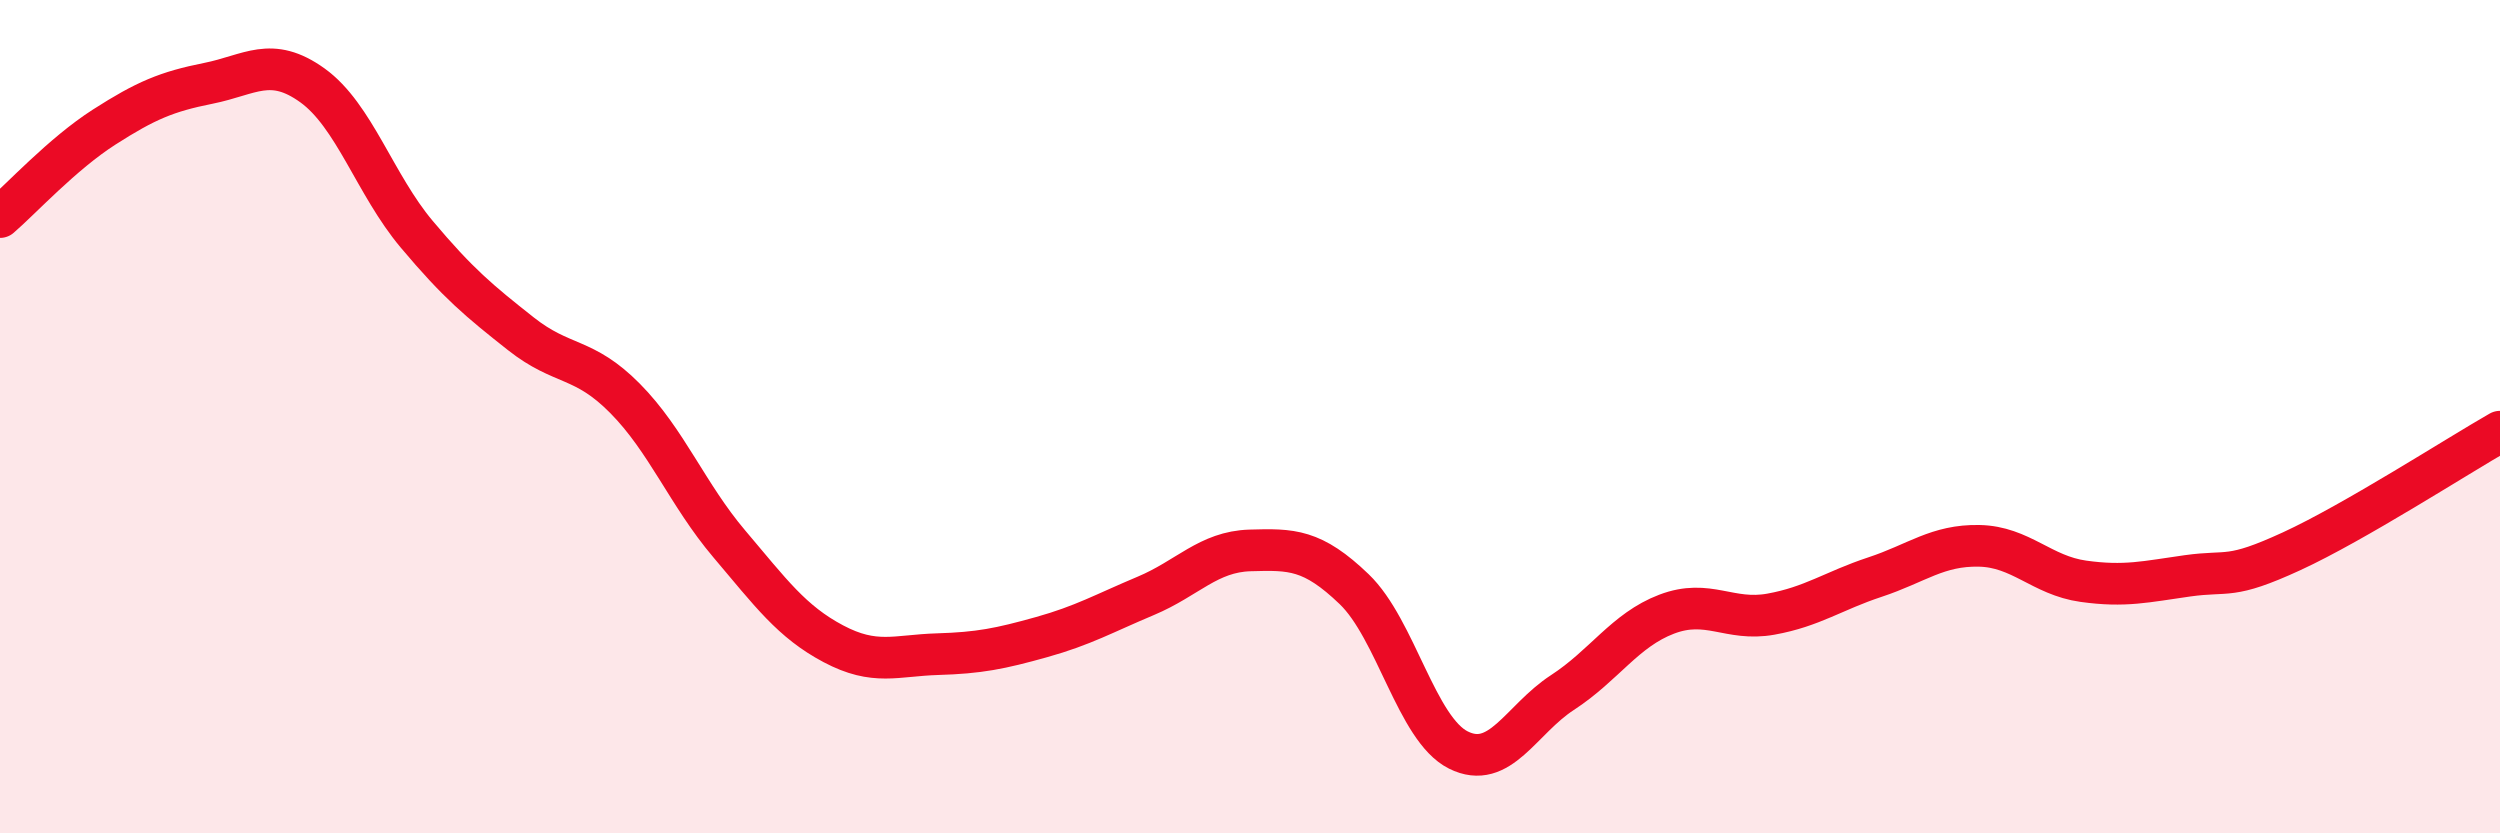
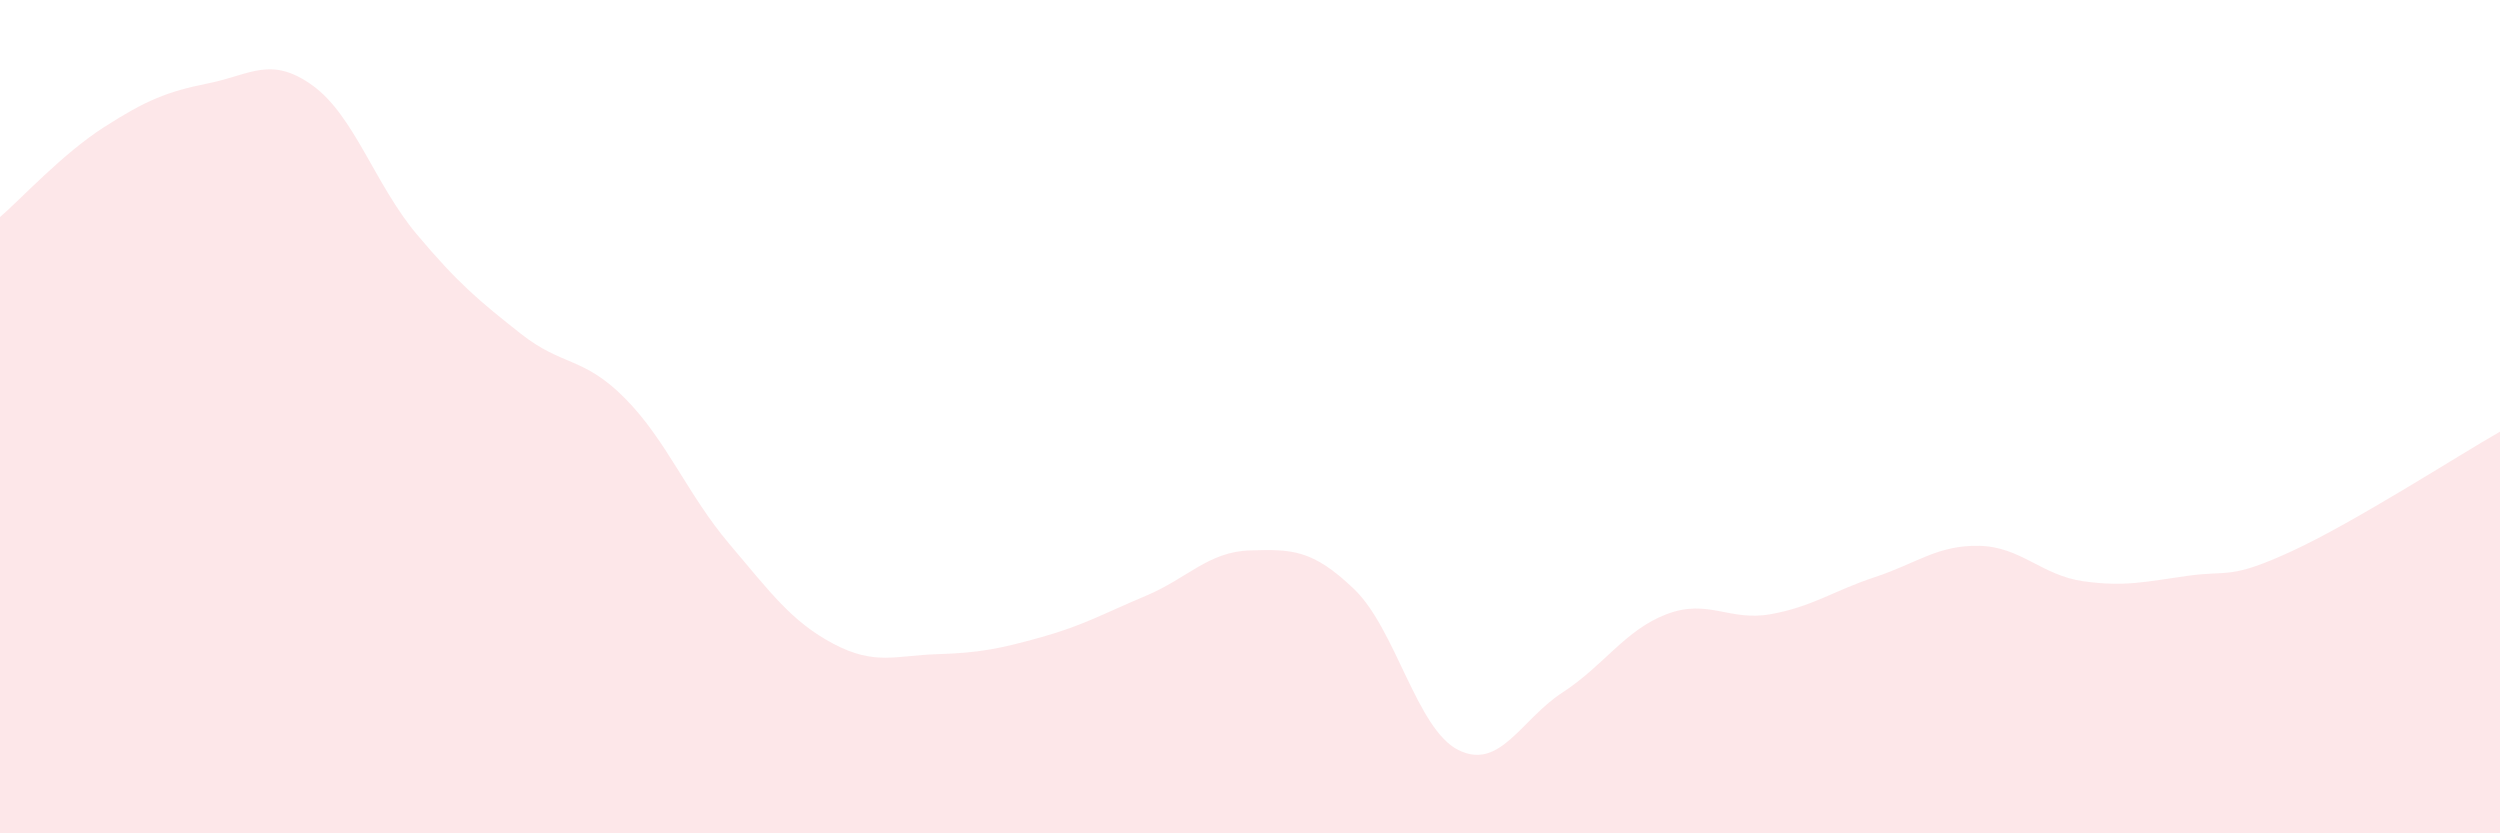
<svg xmlns="http://www.w3.org/2000/svg" width="60" height="20" viewBox="0 0 60 20">
  <path d="M 0,5.21 C 0.5,4.78 1.5,3.69 2.5,3.05 C 3.5,2.41 4,2.2 5,2 C 6,1.8 6.5,1.33 7.5,2.05 C 8.5,2.77 9,4.43 10,5.62 C 11,6.81 11.5,7.22 12.5,8.01 C 13.5,8.8 14,8.55 15,9.56 C 16,10.57 16.5,11.87 17.5,13.05 C 18.5,14.23 19,14.92 20,15.45 C 21,15.98 21.5,15.73 22.5,15.7 C 23.5,15.67 24,15.57 25,15.29 C 26,15.01 26.5,14.72 27.5,14.3 C 28.5,13.88 29,13.24 30,13.21 C 31,13.18 31.5,13.18 32.5,14.14 C 33.5,15.1 34,17.5 35,18 C 36,18.5 36.5,17.27 37.5,16.62 C 38.5,15.97 39,15.12 40,14.74 C 41,14.36 41.5,14.92 42.5,14.74 C 43.5,14.56 44,14.18 45,13.85 C 46,13.52 46.5,13.08 47.5,13.1 C 48.5,13.12 49,13.81 50,13.95 C 51,14.09 51.5,13.96 52.5,13.82 C 53.5,13.68 53.5,13.92 55,13.23 C 56.5,12.54 59,10.93 60,10.36L60 20L0 20Z" fill="#EB0A25" opacity="0.1" stroke-linecap="round" stroke-linejoin="round" />
-   <path d="M 0,5.21 C 0.5,4.78 1.5,3.69 2.5,3.05 C 3.5,2.41 4,2.2 5,2 C 6,1.8 6.5,1.33 7.5,2.05 C 8.5,2.77 9,4.43 10,5.62 C 11,6.81 11.5,7.22 12.5,8.01 C 13.5,8.8 14,8.55 15,9.56 C 16,10.57 16.5,11.87 17.5,13.05 C 18.5,14.23 19,14.92 20,15.45 C 21,15.98 21.5,15.73 22.5,15.7 C 23.5,15.67 24,15.57 25,15.29 C 26,15.01 26.5,14.72 27.5,14.3 C 28.5,13.88 29,13.24 30,13.21 C 31,13.18 31.5,13.18 32.5,14.14 C 33.5,15.1 34,17.5 35,18 C 36,18.5 36.5,17.27 37.5,16.62 C 38.5,15.97 39,15.12 40,14.74 C 41,14.36 41.5,14.92 42.5,14.74 C 43.5,14.56 44,14.18 45,13.85 C 46,13.52 46.5,13.08 47.5,13.1 C 48.5,13.12 49,13.81 50,13.95 C 51,14.09 51.5,13.96 52.5,13.82 C 53.5,13.68 53.5,13.92 55,13.23 C 56.5,12.54 59,10.93 60,10.36" stroke="#EB0A25" stroke-width="1" fill="none" stroke-linecap="round" stroke-linejoin="round" />
</svg>